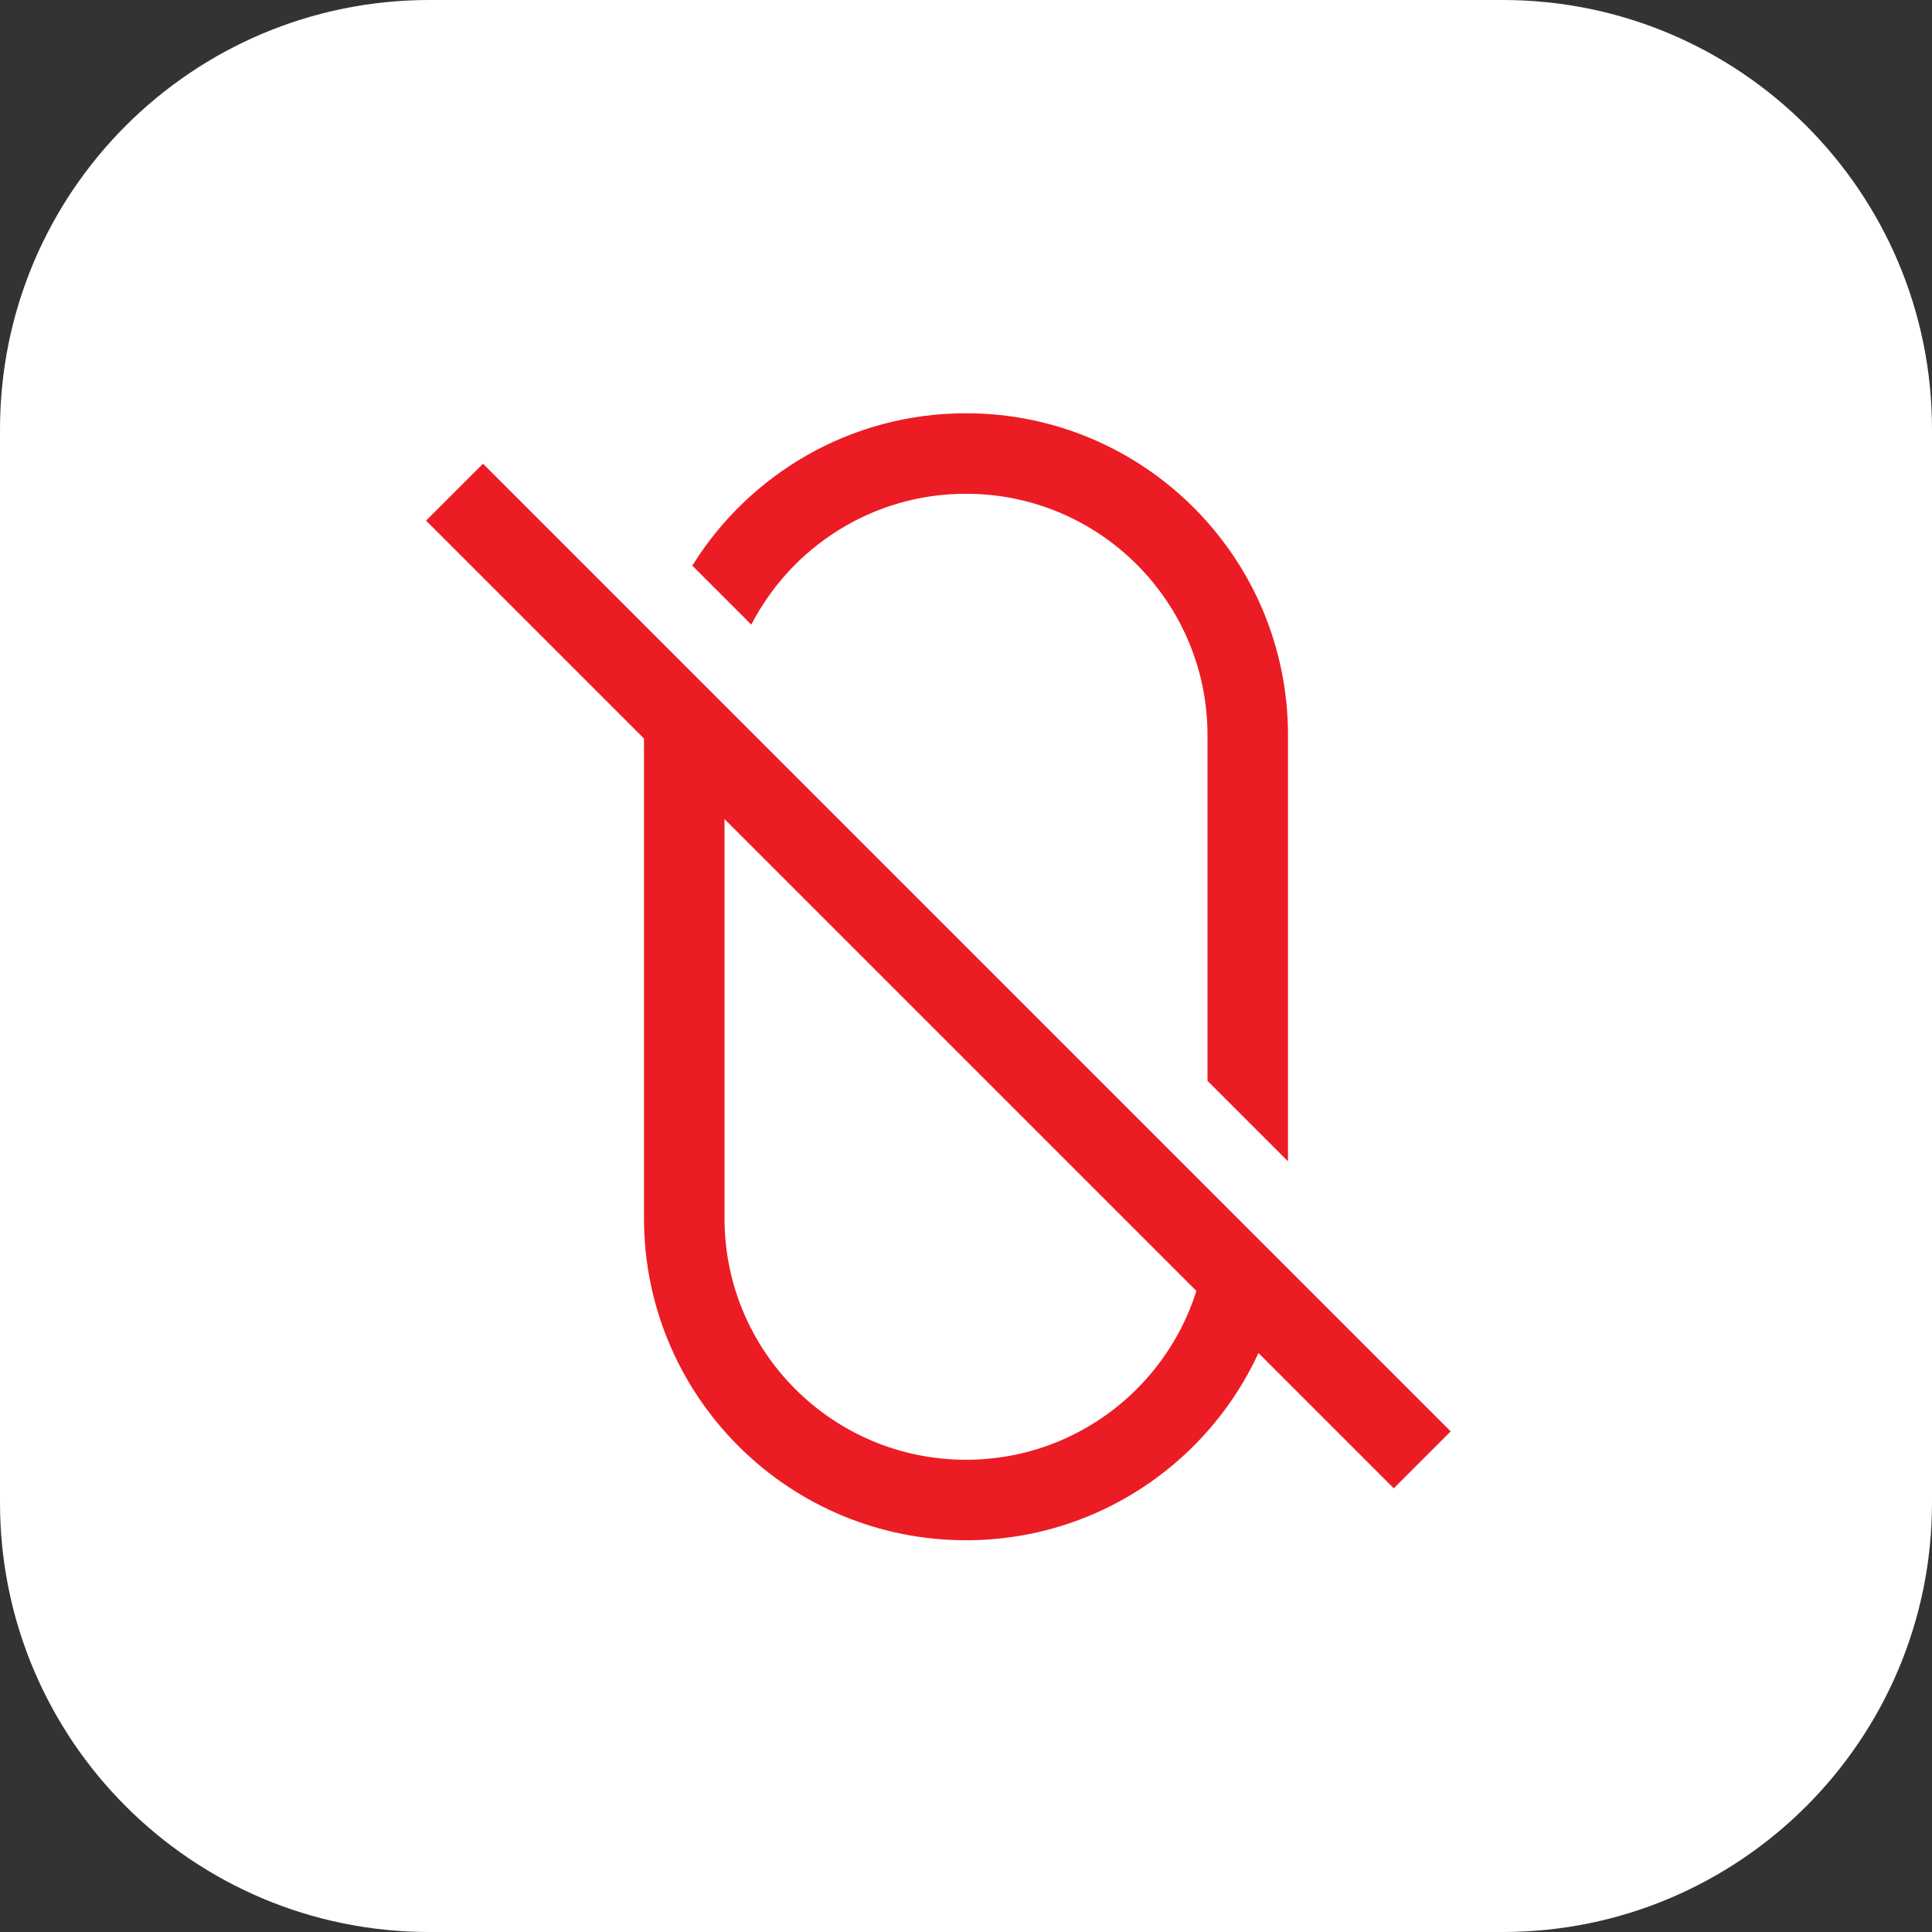
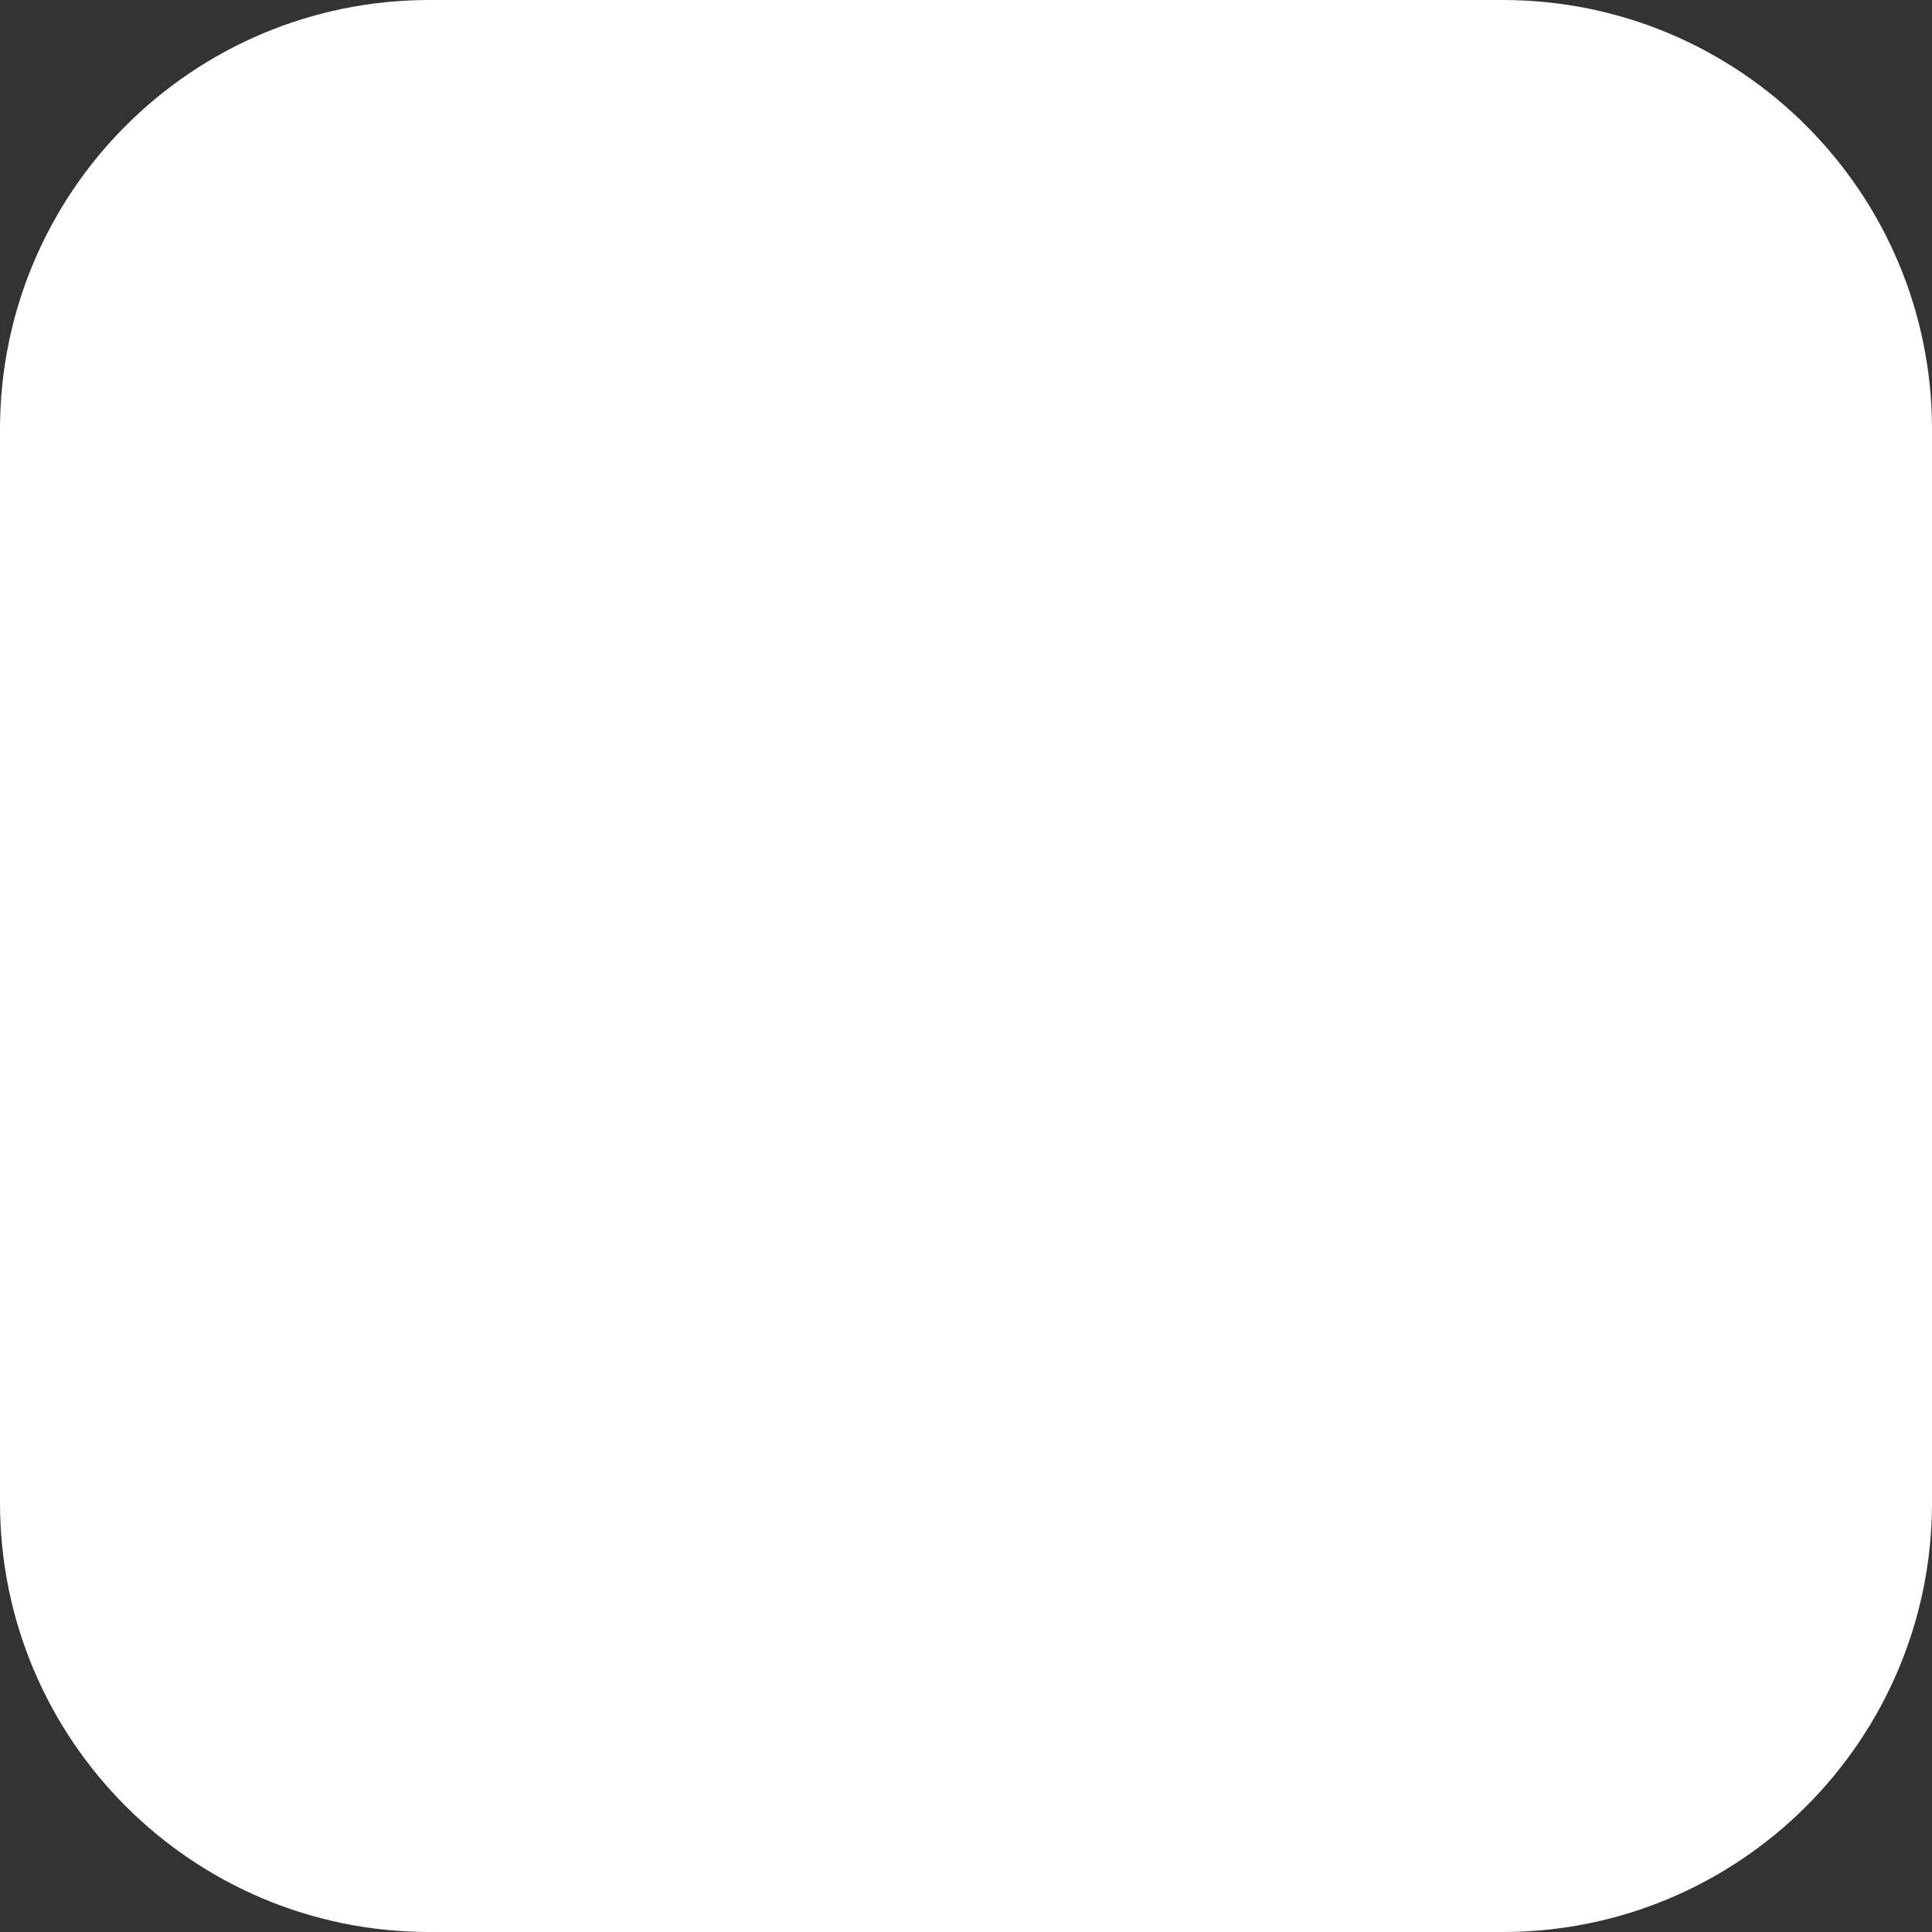
<svg xmlns="http://www.w3.org/2000/svg" width="72" height="72" viewBox="0 0 72 72" fill="none">
  <rect x="0" y="0" width="72" height="72" fill="#333333" stroke="none" />
  <path d="M0 16C0 7.163 7.163 0 16 0H56C64.837 0 72 7.163 72 16V56C72 64.837 64.837 72 56 72H16C7.163 72 0 64.837 0 56V16Z" fill="white" />
-   <path d="M27.04 26.562C27.015 26.839 27 27.119 27 27.401V45.401C27 50.372 31.029 54.401 36 54.401C40.971 54.401 45 50.372 45 45.401V44.523L47.838 47.36C46.903 53.056 41.96 57.401 36 57.401C29.476 57.401 24.168 52.195 24.004 45.711L24 45.401V27.401C24 26.224 24.172 25.086 24.488 24.011L27.04 26.562ZM36 15.401C42.627 15.401 48 20.774 48 27.401V43.28L45 40.28V27.401C45 22.431 40.971 18.401 36 18.401C32.515 18.401 29.494 20.383 27.999 23.279L25.8 21.08C27.917 17.672 31.693 15.401 36 15.401Z" fill="#EC1C24" />
-   <path d="M18 19.403L51.941 53.344" stroke="#EC1C24" stroke-width="3" stroke-linecap="square" />
</svg>